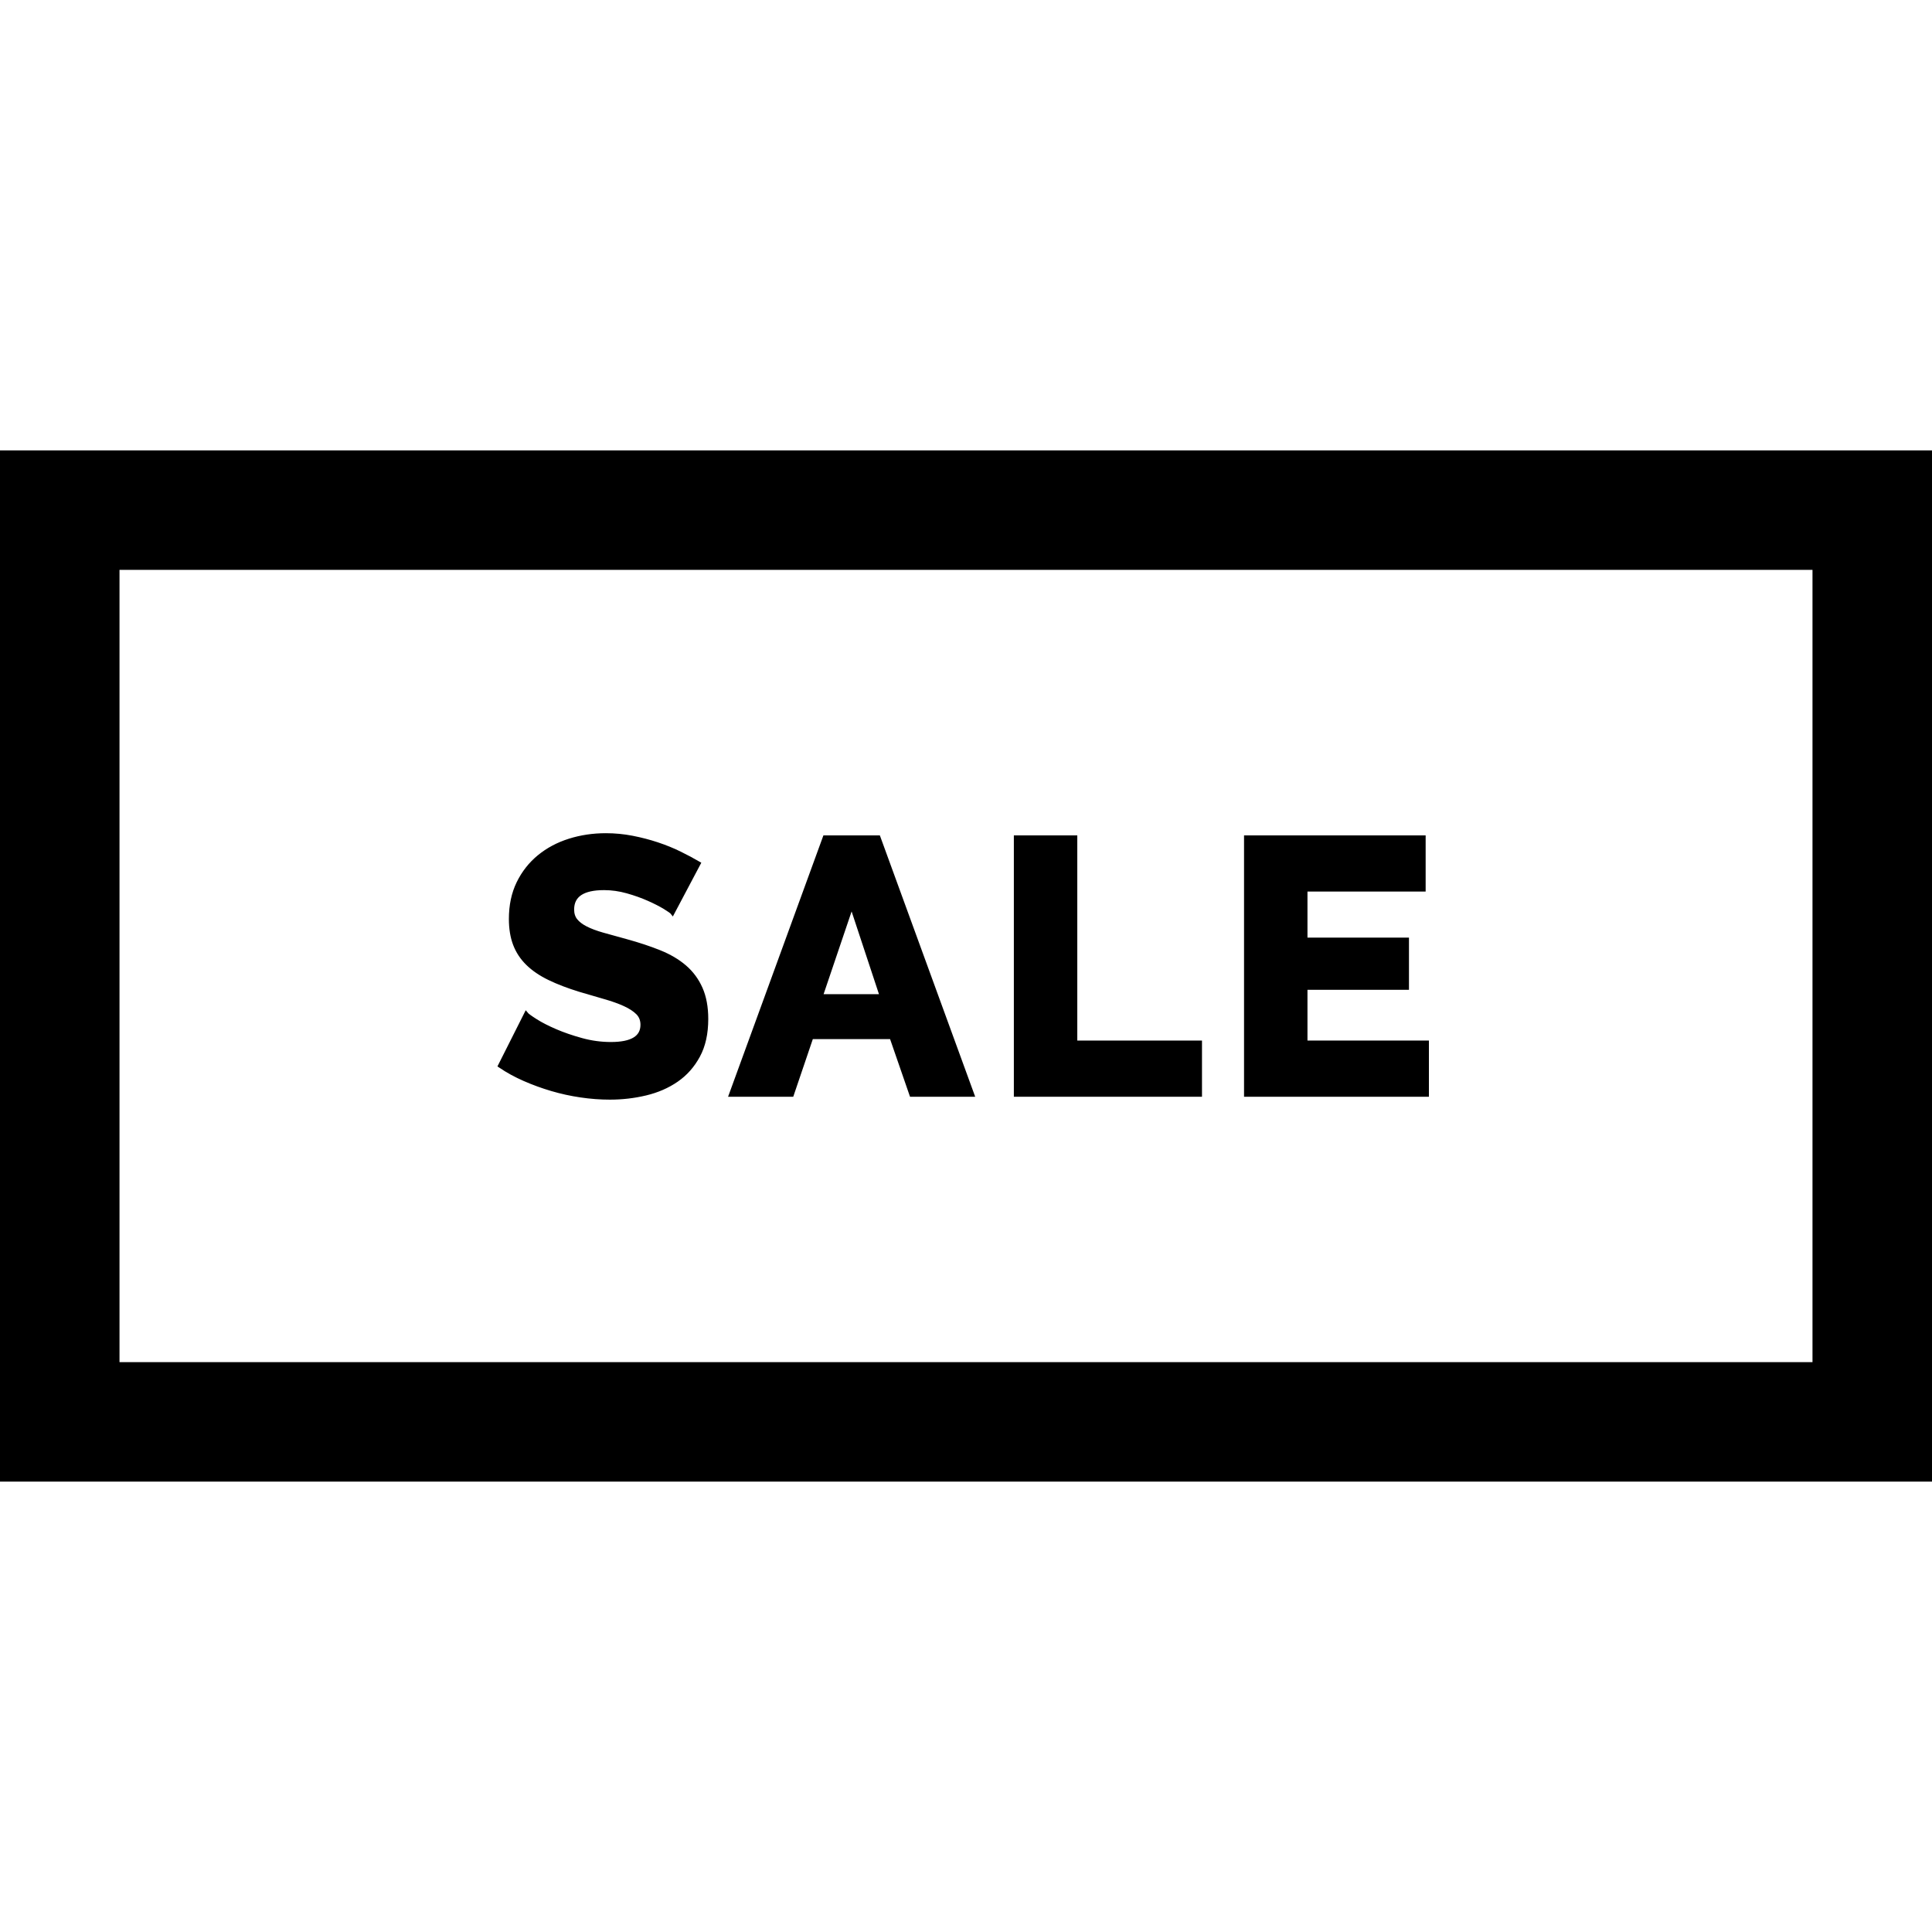
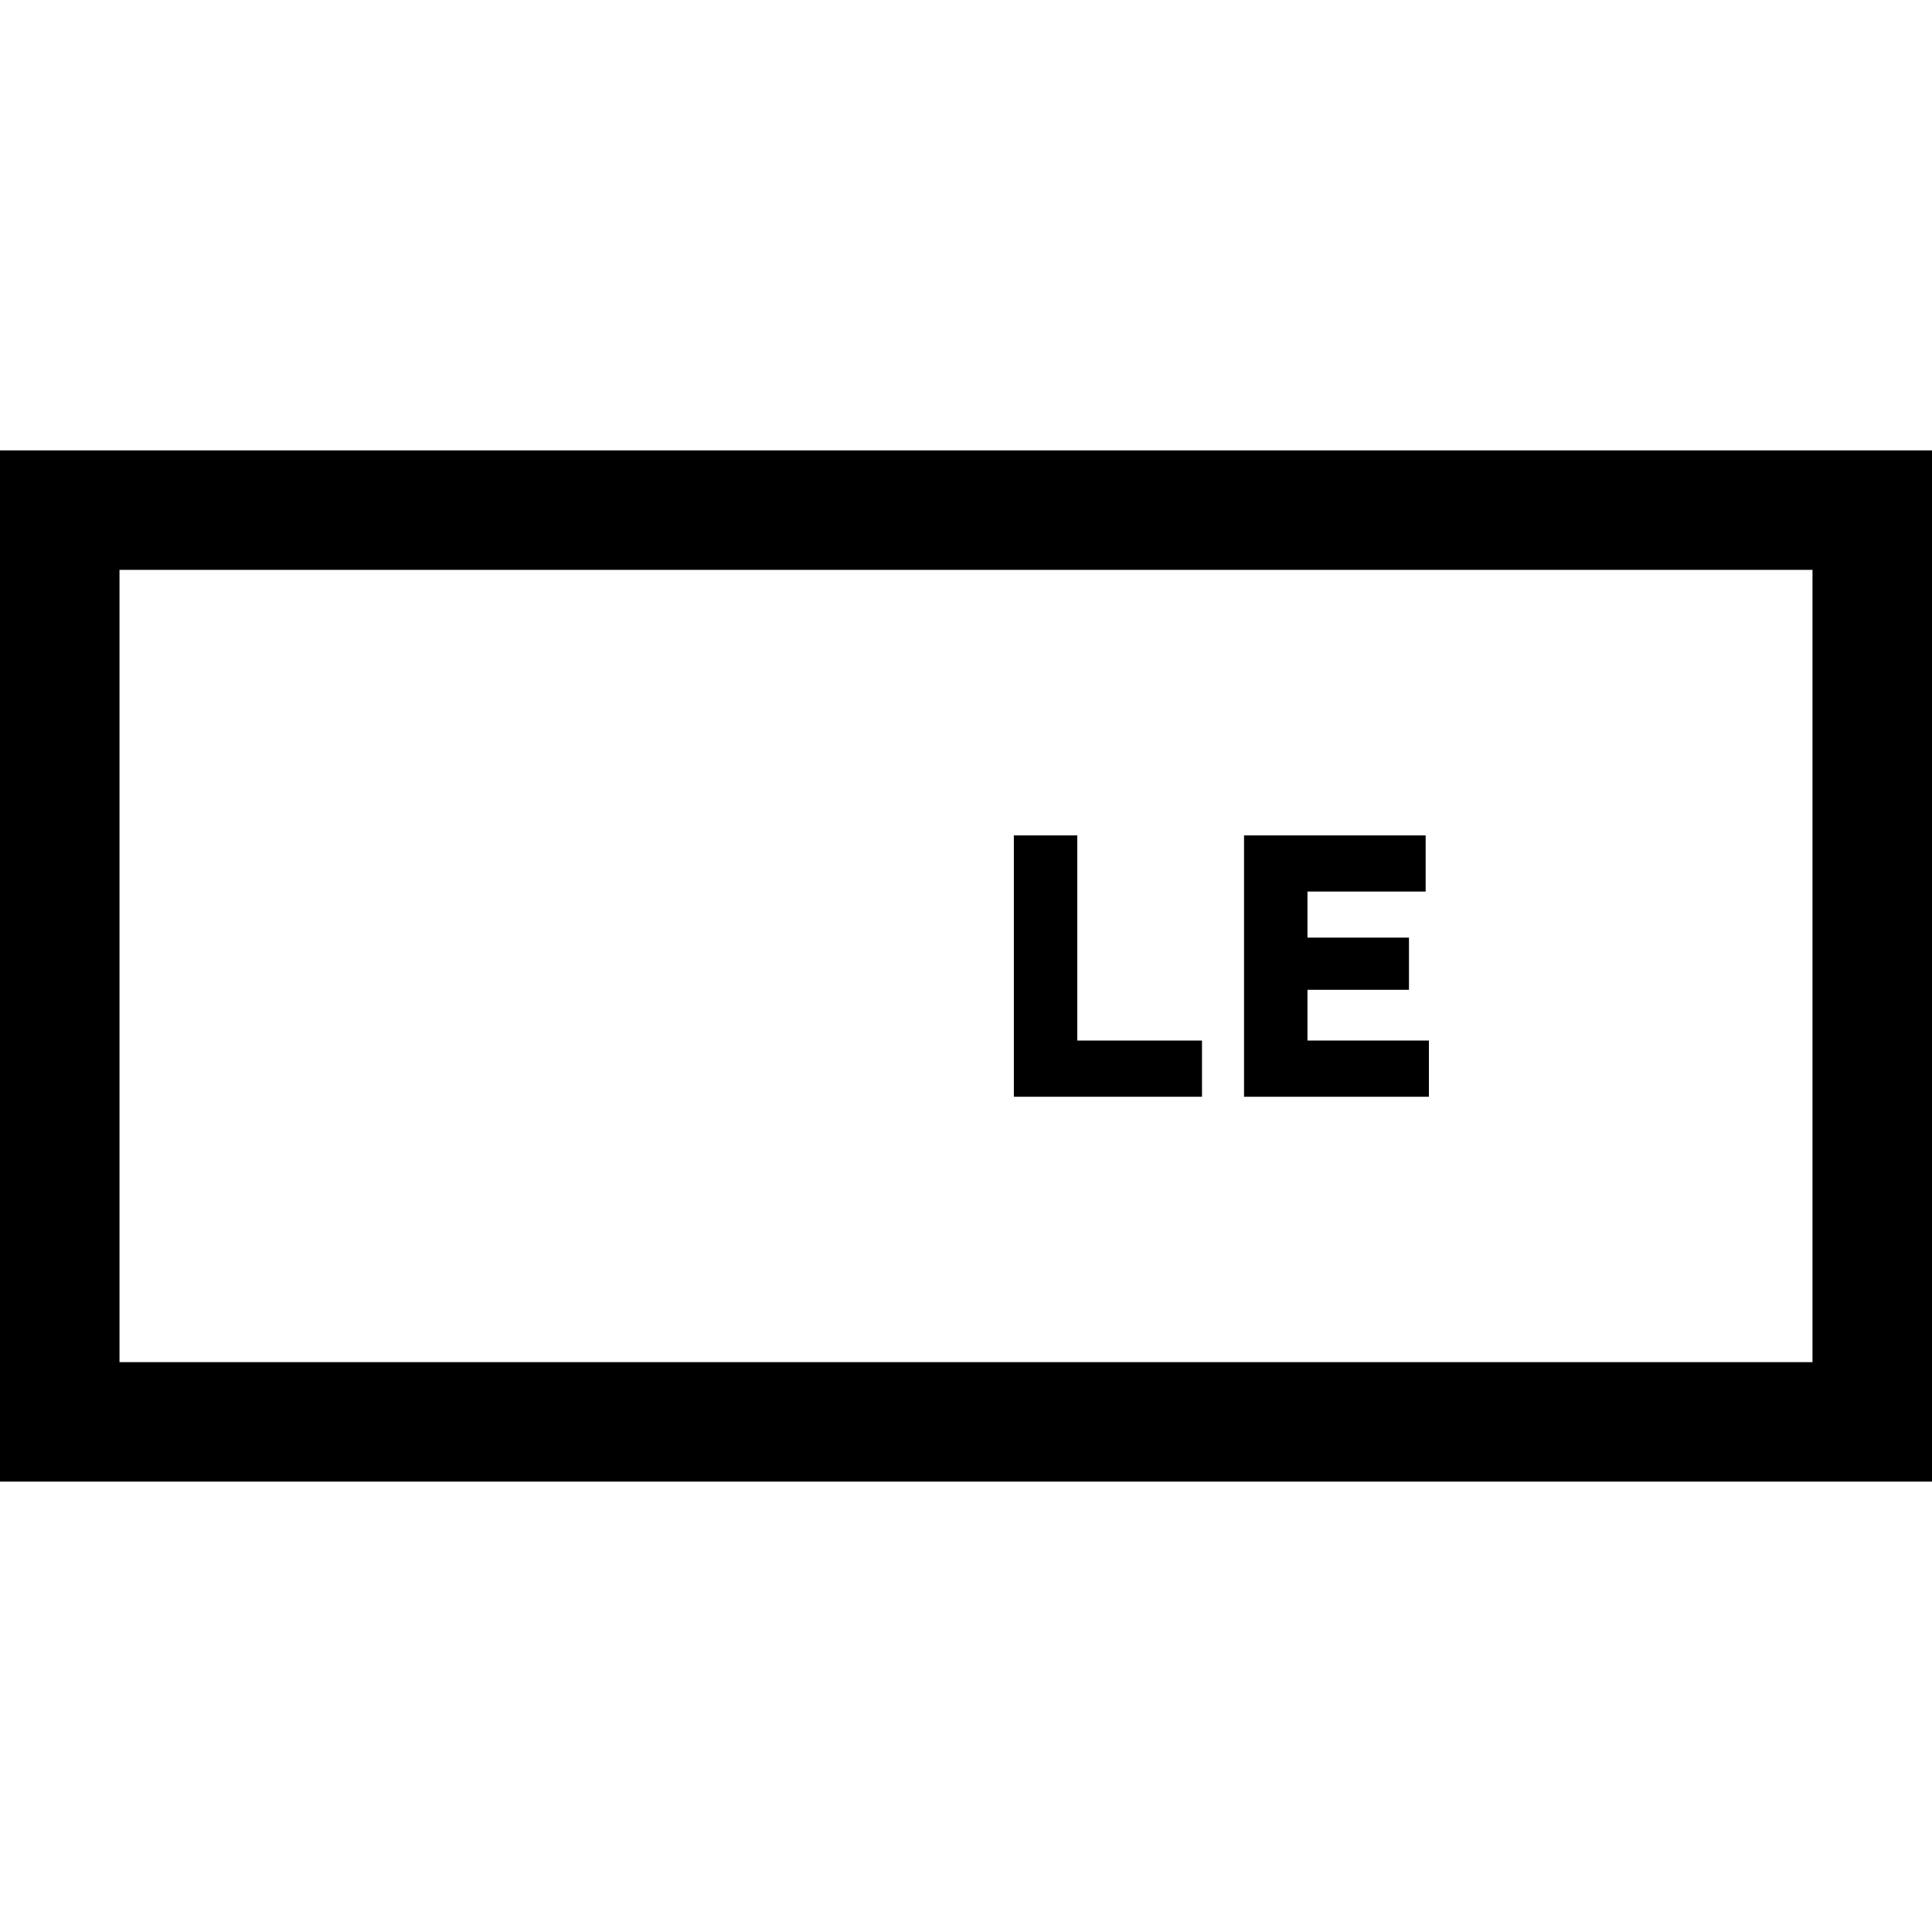
<svg xmlns="http://www.w3.org/2000/svg" height="800px" width="800px" version="1.1" id="Layer_1" viewBox="0 0 485 485" xml:space="preserve">
  <g>
    <g>
-       <path style="stroke:#000000;stroke-miterlimit:10;" d="M168.836,229.14c-0.182-0.242-0.819-0.697-1.911-1.365    c-1.092-0.667-2.457-1.365-4.095-2.093c-1.638-0.728-3.428-1.365-5.369-1.911c-1.942-0.546-3.883-0.819-5.824-0.819    c-5.339,0-8.008,1.79-8.008,5.369c0,1.092,0.287,2.002,0.864,2.73c0.576,0.728,1.425,1.381,2.548,1.957    c1.122,0.577,2.532,1.107,4.231,1.592c1.698,0.486,3.67,1.032,5.915,1.638c3.094,0.85,5.884,1.774,8.372,2.775    c2.487,1.001,4.595,2.245,6.324,3.731c1.729,1.487,3.063,3.292,4.004,5.415c0.94,2.125,1.411,4.672,1.411,7.644    c0,3.64-0.683,6.72-2.047,9.236c-1.365,2.519-3.171,4.55-5.415,6.097c-2.245,1.547-4.823,2.67-7.735,3.367    c-2.912,0.697-5.915,1.046-9.009,1.046c-2.366,0-4.793-0.182-7.28-0.546c-2.488-0.364-4.914-0.895-7.28-1.593    c-2.366-0.697-4.657-1.531-6.871-2.502c-2.215-0.97-4.263-2.093-6.142-3.367l6.552-13.013c0.242,0.304,1.031,0.88,2.366,1.729    c1.333,0.85,2.987,1.699,4.959,2.548c1.971,0.851,4.17,1.608,6.597,2.275c2.426,0.668,4.883,1.001,7.371,1.001    c5.278,0,7.917-1.606,7.917-4.823c0-1.213-0.395-2.214-1.183-3.003c-0.789-0.788-1.881-1.501-3.276-2.139    c-1.396-0.637-3.048-1.229-4.959-1.774s-3.99-1.152-6.233-1.82c-2.973-0.91-5.551-1.896-7.735-2.958    c-2.184-1.061-3.99-2.29-5.415-3.686c-1.426-1.395-2.488-3.003-3.185-4.823c-0.698-1.82-1.046-3.943-1.046-6.37    c0-3.397,0.637-6.4,1.911-9.009c1.274-2.608,3.003-4.807,5.187-6.598c2.184-1.789,4.716-3.139,7.599-4.049    c2.881-0.91,5.929-1.365,9.146-1.365c2.244,0,4.459,0.213,6.643,0.637c2.184,0.425,4.277,0.971,6.279,1.638    c2.002,0.668,3.868,1.426,5.597,2.275c1.729,0.85,3.321,1.699,4.777,2.548L168.836,229.14z" />
-       <path style="stroke:#000000;stroke-miterlimit:10;" d="M207.056,210.212h13.468l23.569,64.61h-15.289l-5.005-14.469h-20.111    l-4.914,14.469h-15.288L207.056,210.212z M221.343,250.07l-7.553-22.841l-7.735,22.841H221.343z" />
      <path style="stroke:#000000;stroke-miterlimit:10;" d="M255.014,274.822v-64.61h14.924v51.506h31.304v13.104H255.014z" />
      <path style="stroke:#000000;stroke-miterlimit:10;" d="M358.206,261.718v13.104h-45.408v-64.61h44.59v13.104h-29.666v12.558    h25.479v12.103h-25.479v13.741H358.206z" />
    </g>
    <g>
      <path d="M485,371.939H0V113.061h485V371.939z M30,341.939h425V143.061H30V341.939z" />
    </g>
  </g>
</svg>